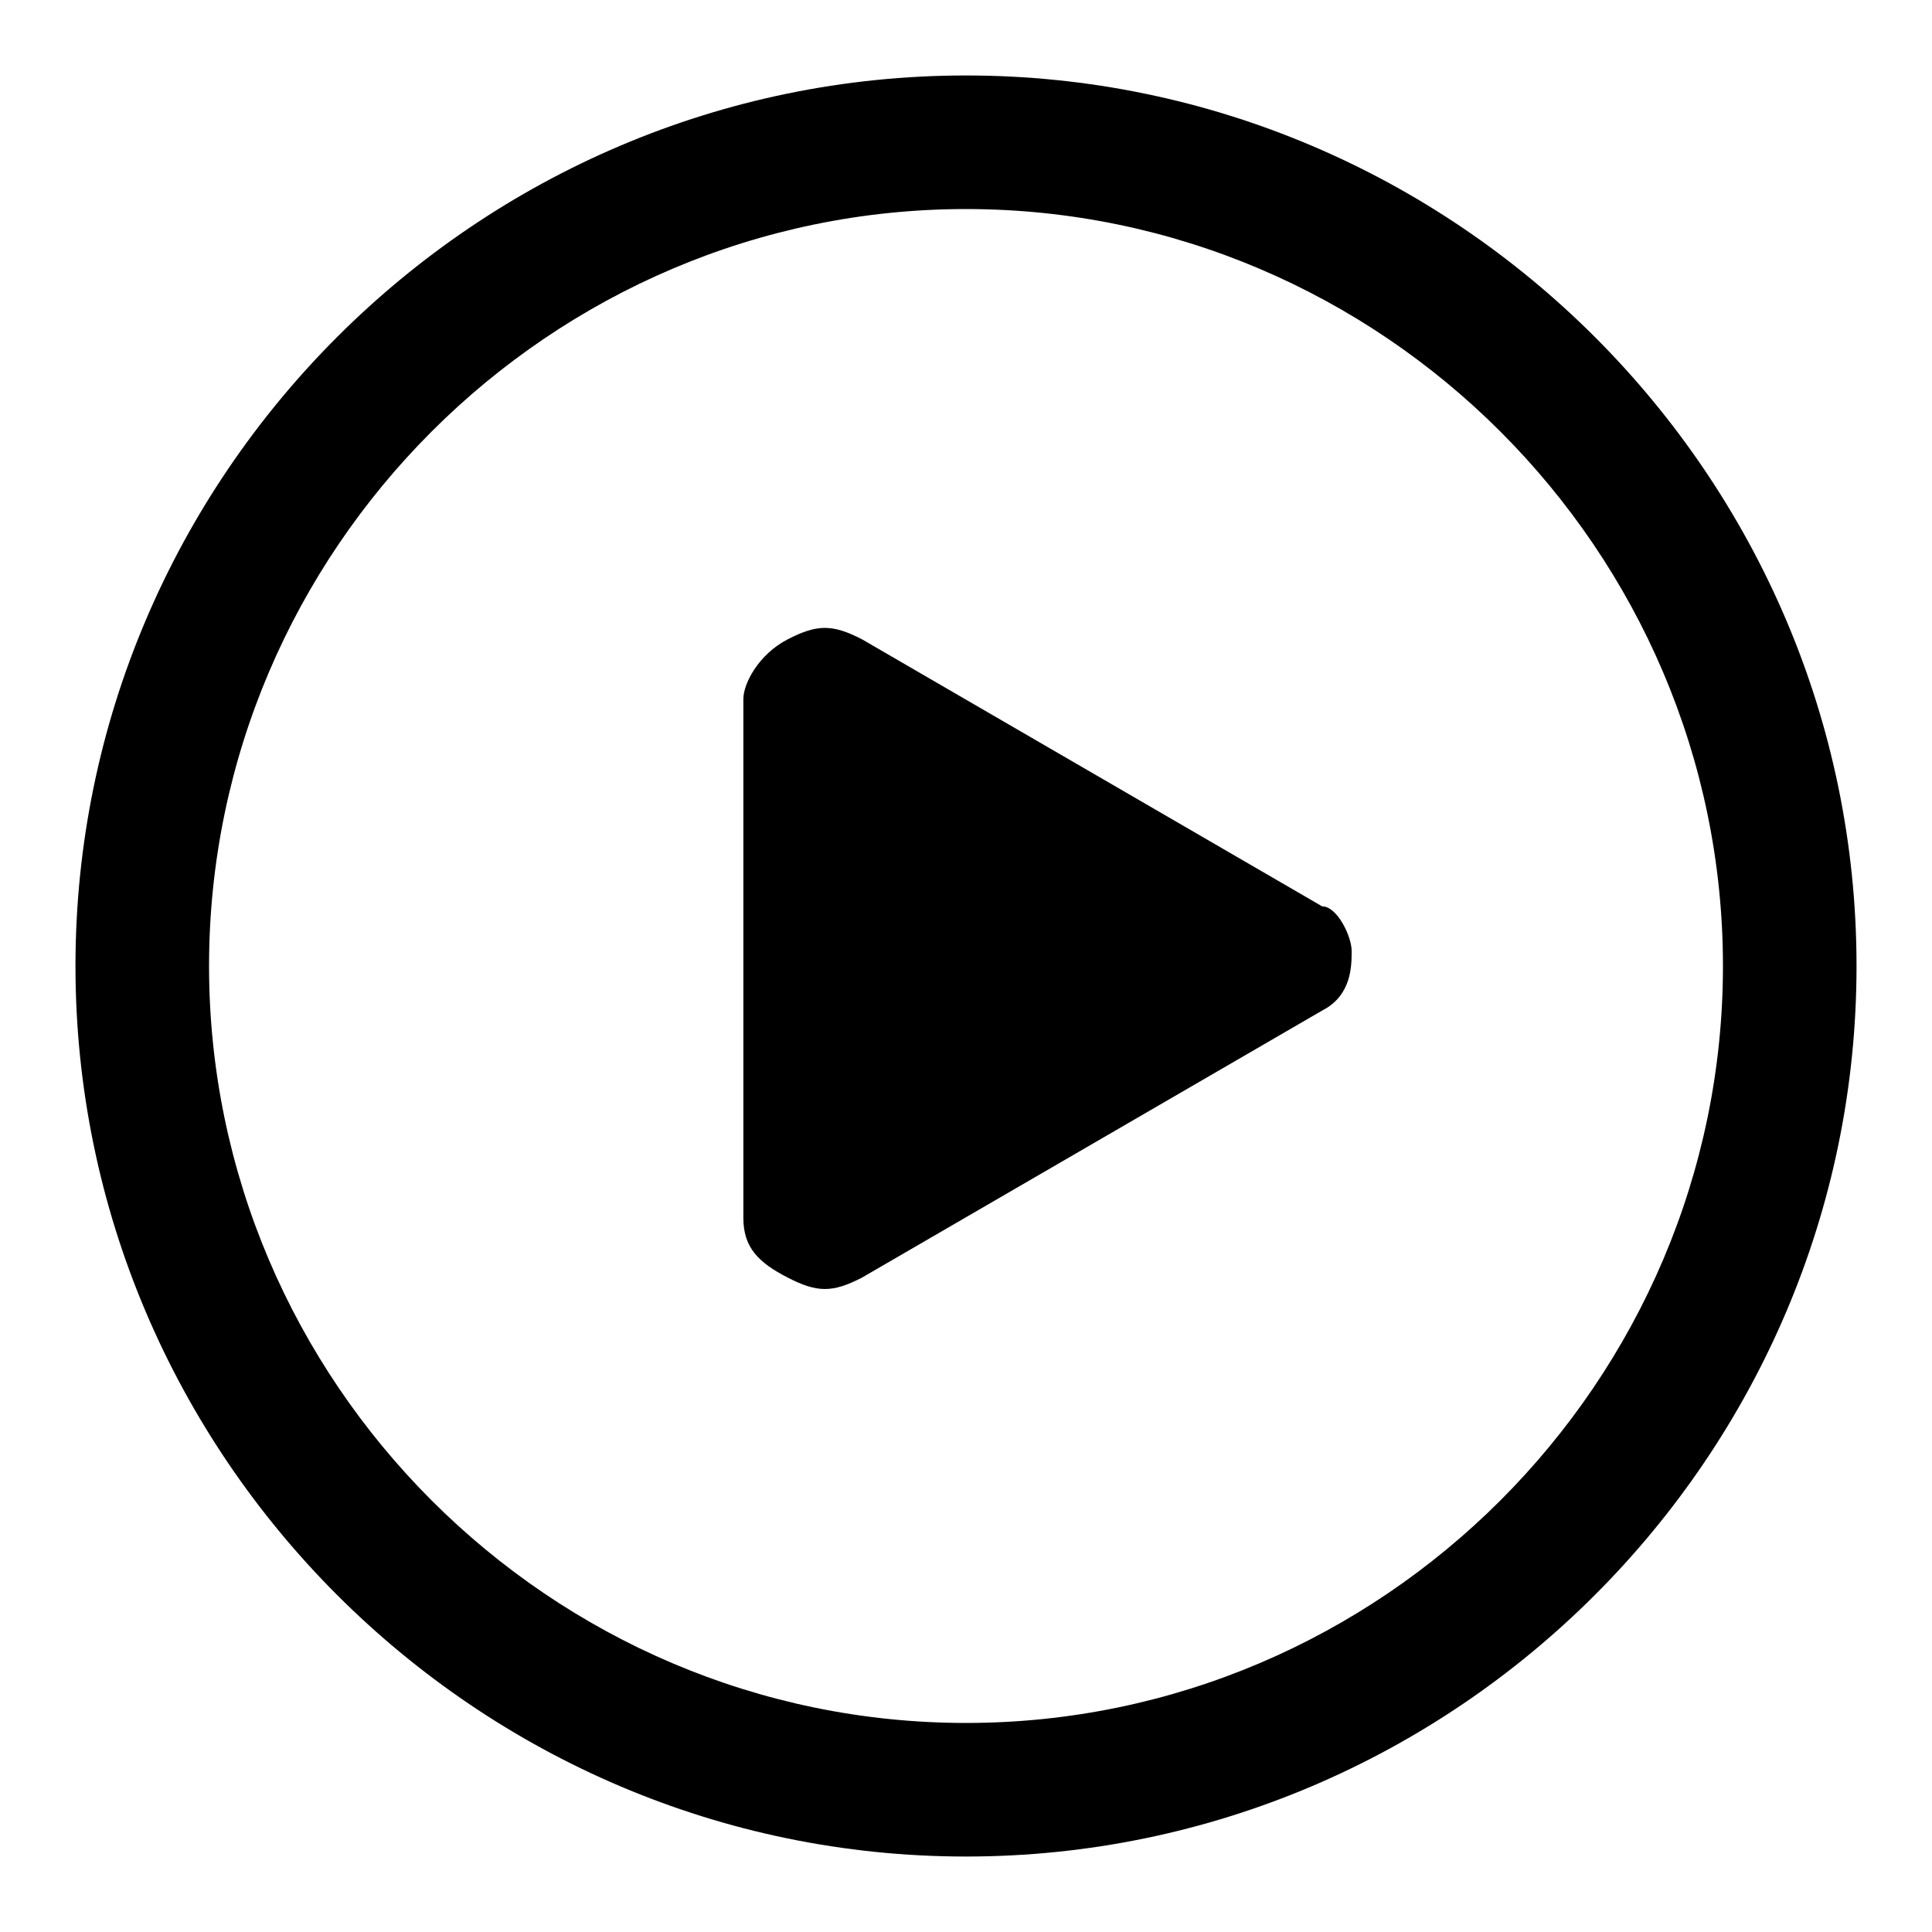
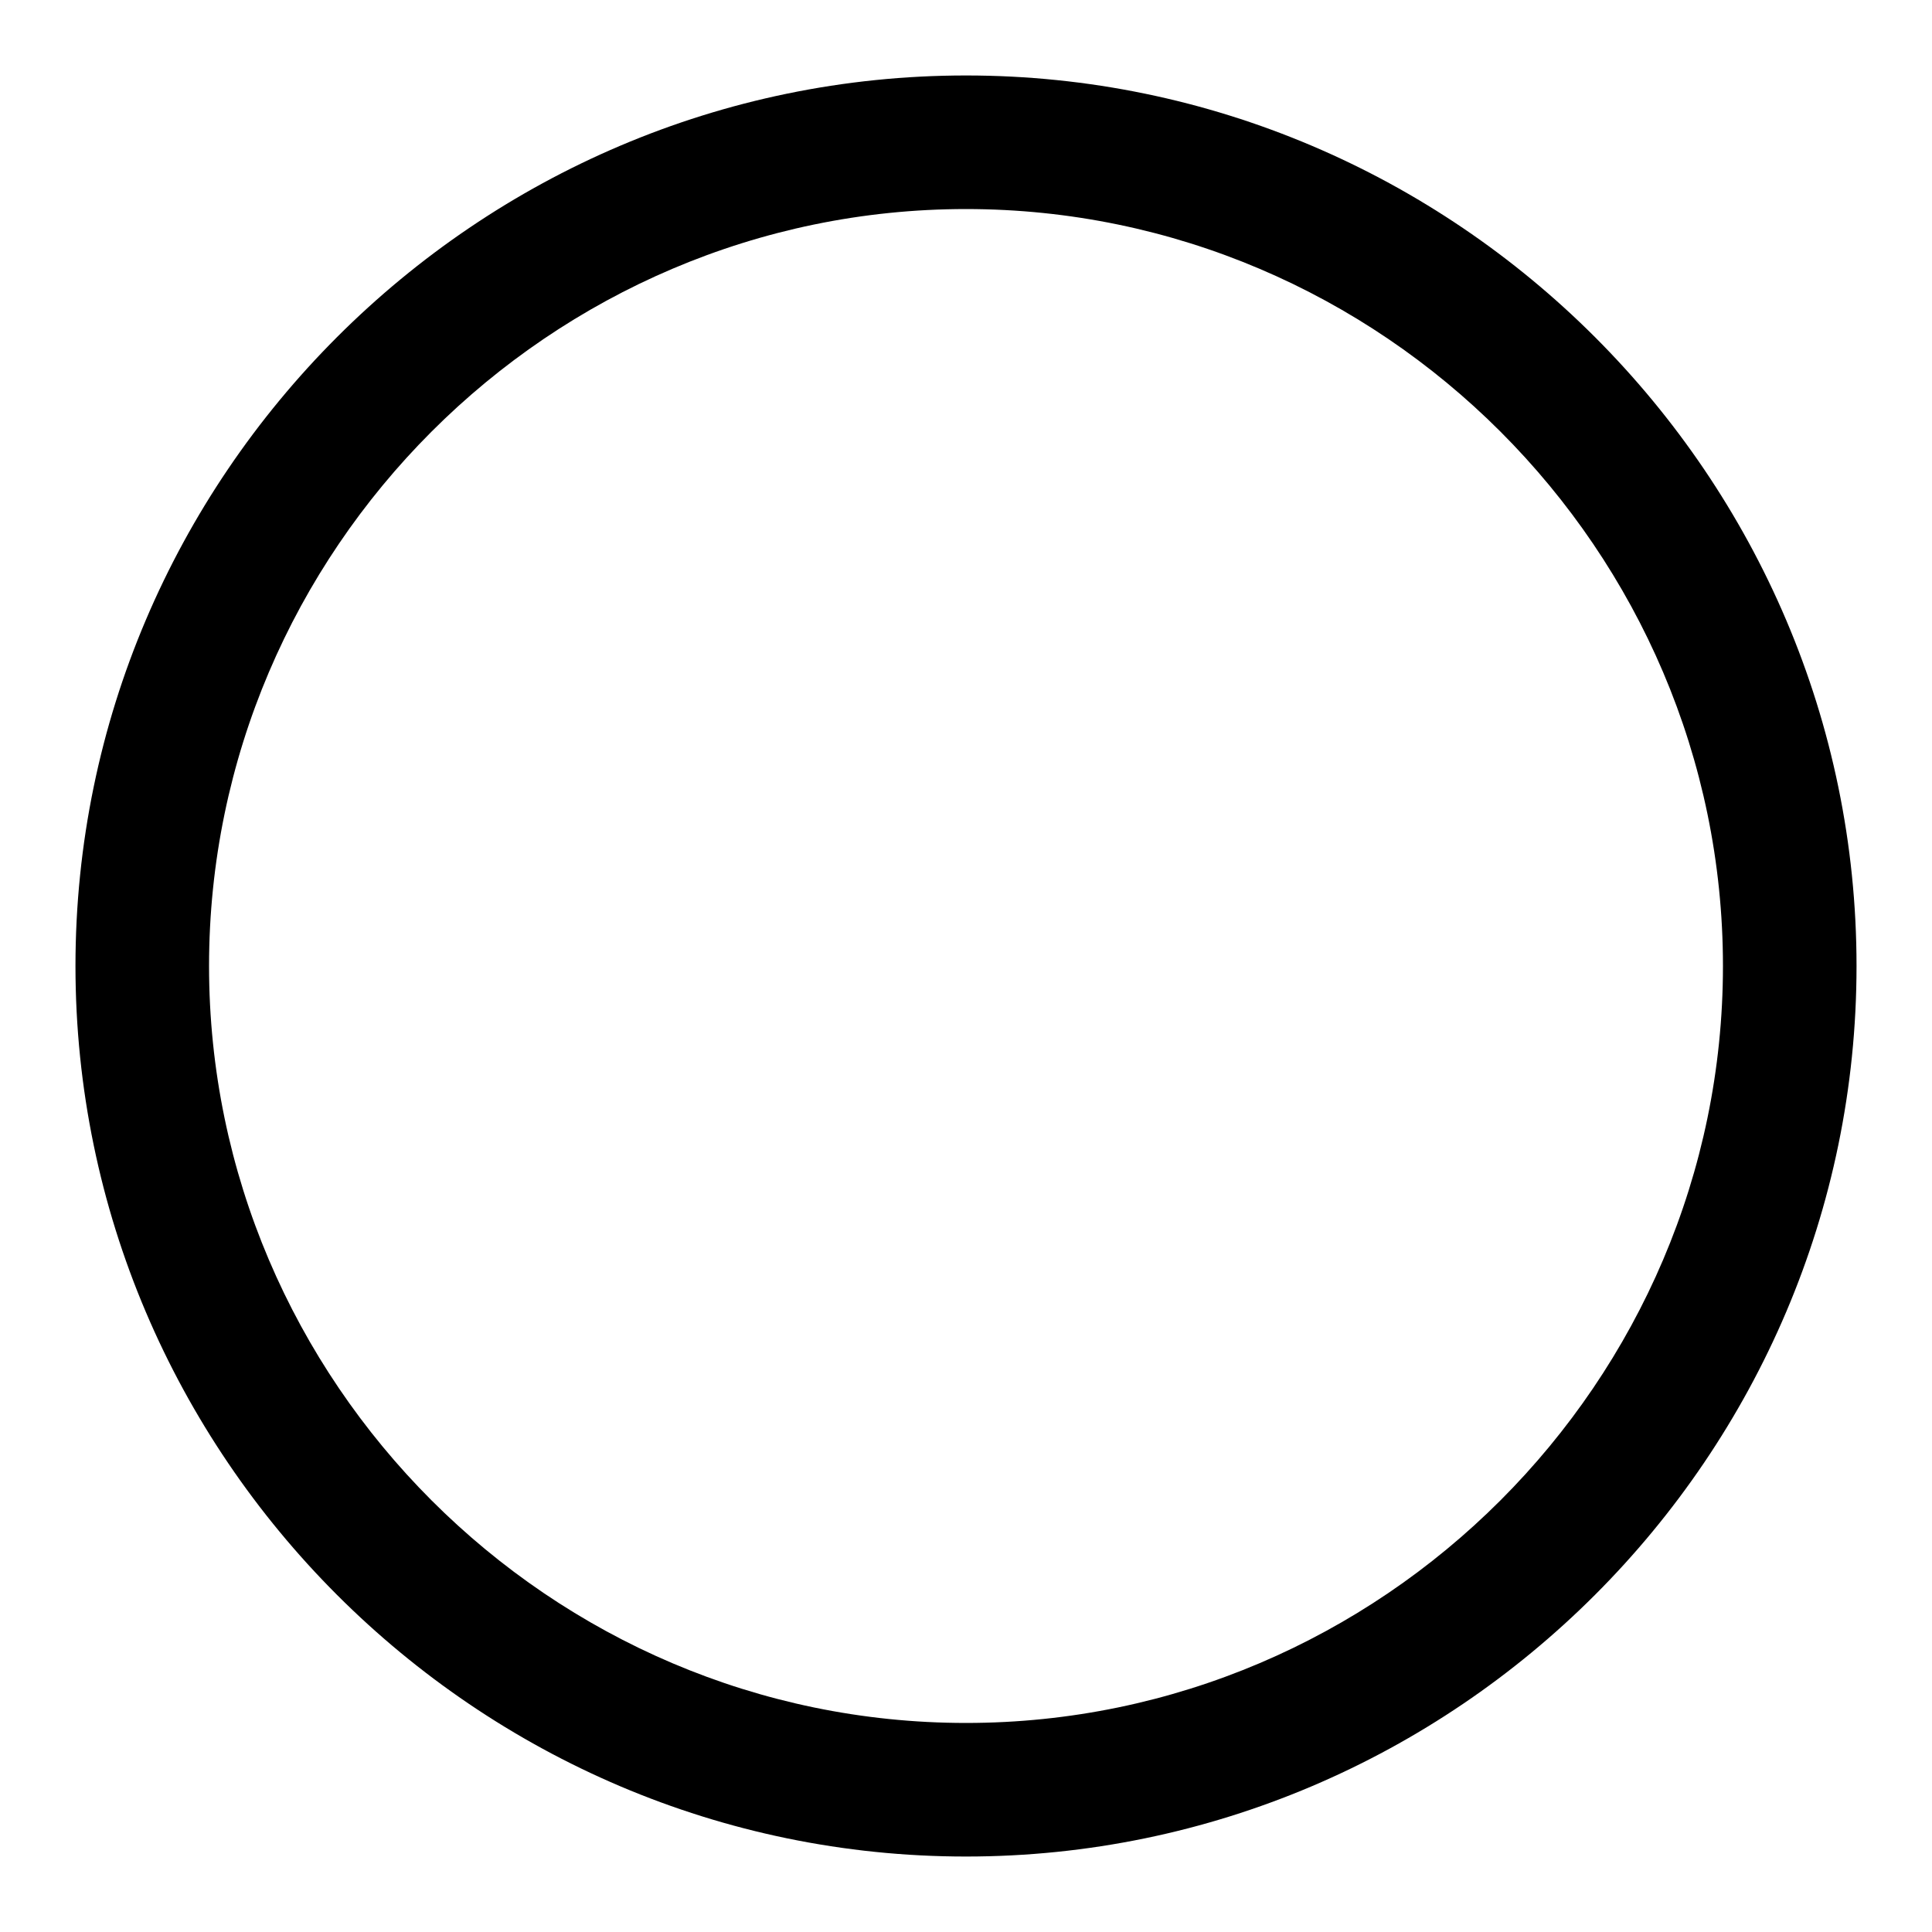
<svg xmlns="http://www.w3.org/2000/svg" version="1.1" x="0px" y="0px" viewBox="0 0 256 256" enable-background="new 0 0 256 256" xml:space="preserve">
  <g>
    <g>
      <path fill="#000000" d="M128,10C63.1,10,10,63.1,10,128s53.1,118,118,118s118-53.1,118-118S192.9,10,128,10z M128,228.3c-55.1,0-100.3-45.2-100.3-100.3C27.7,72.9,72.9,27.7,128,27.7c55.1,0,100.3,45.2,100.3,100.3C228.3,183.1,183.1,228.3,128,228.3z" />
-       <path fill="#000000" d="M175.2,120.1l-61-35.4c-3.9-2-5.9-2-9.8,0c-3.9,2-5.9,5.9-5.9,7.9v68.8c0,3.9,2,5.9,5.9,7.9c3.9,2,5.9,2,9.8,0l61-35.4c3.9-2,3.9-5.9,3.9-7.9C179.1,124.1,177.2,120.1,175.2,120.1z" />
    </g>
  </g>
</svg>